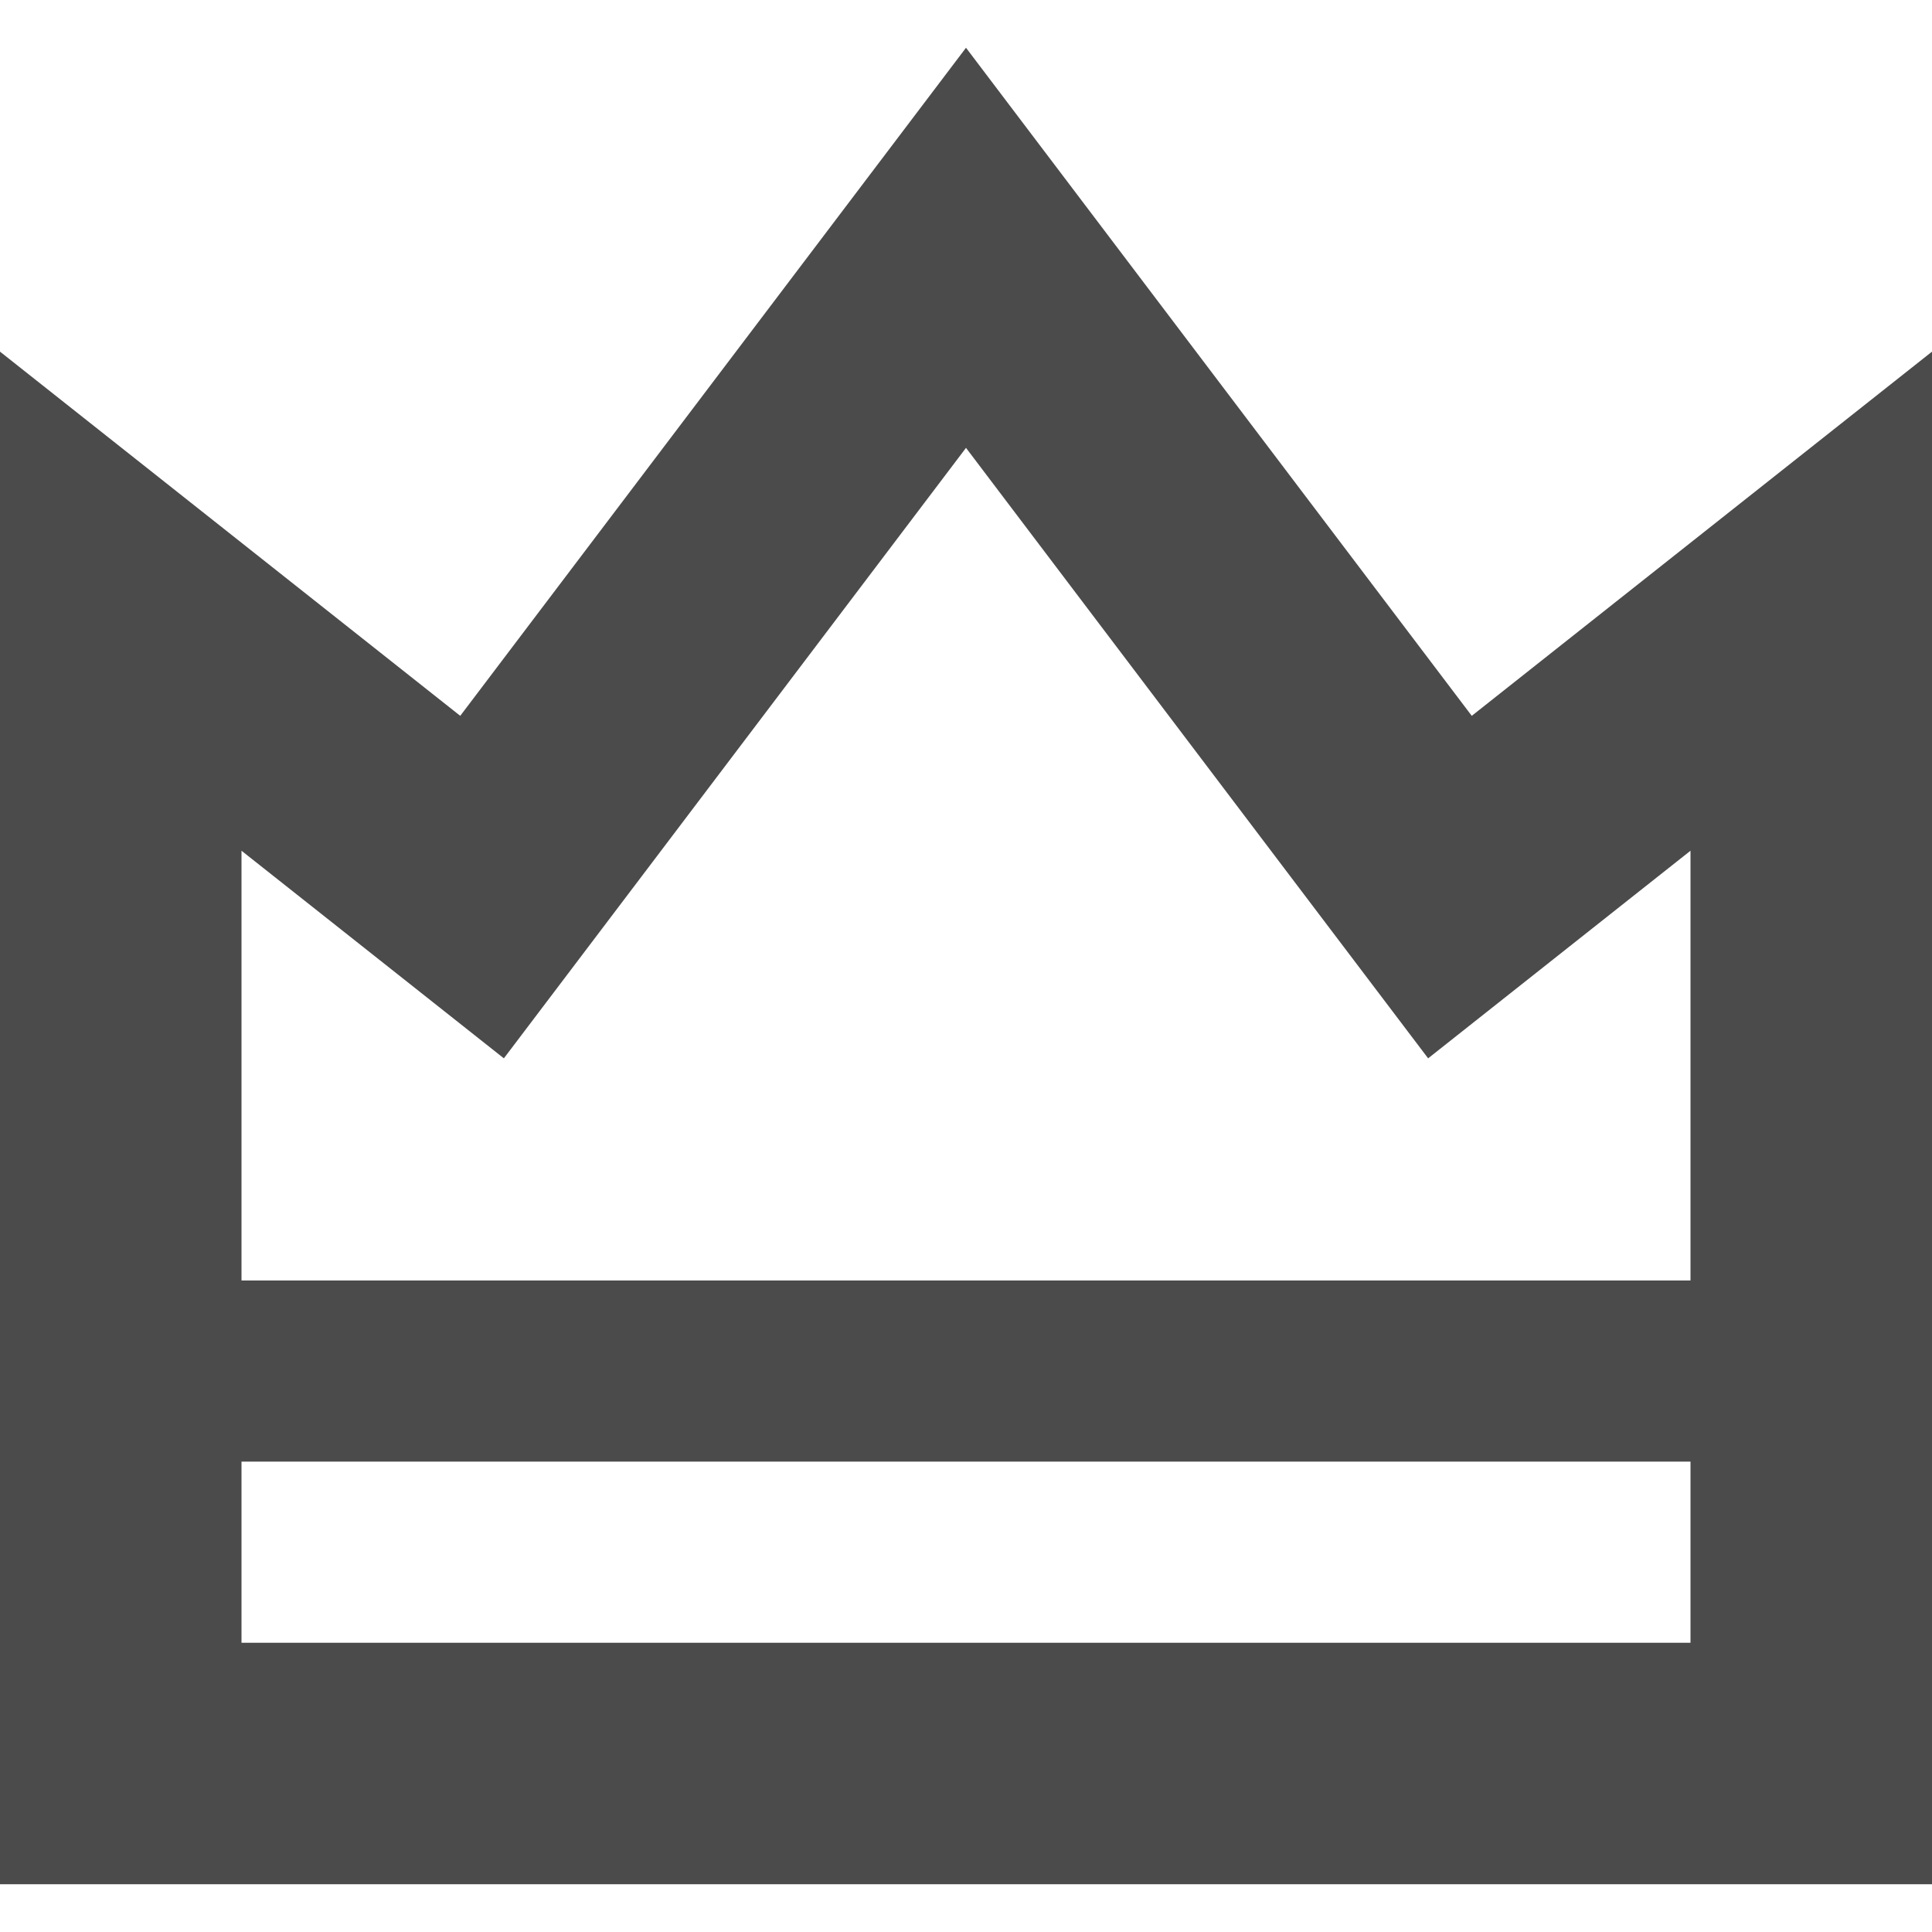
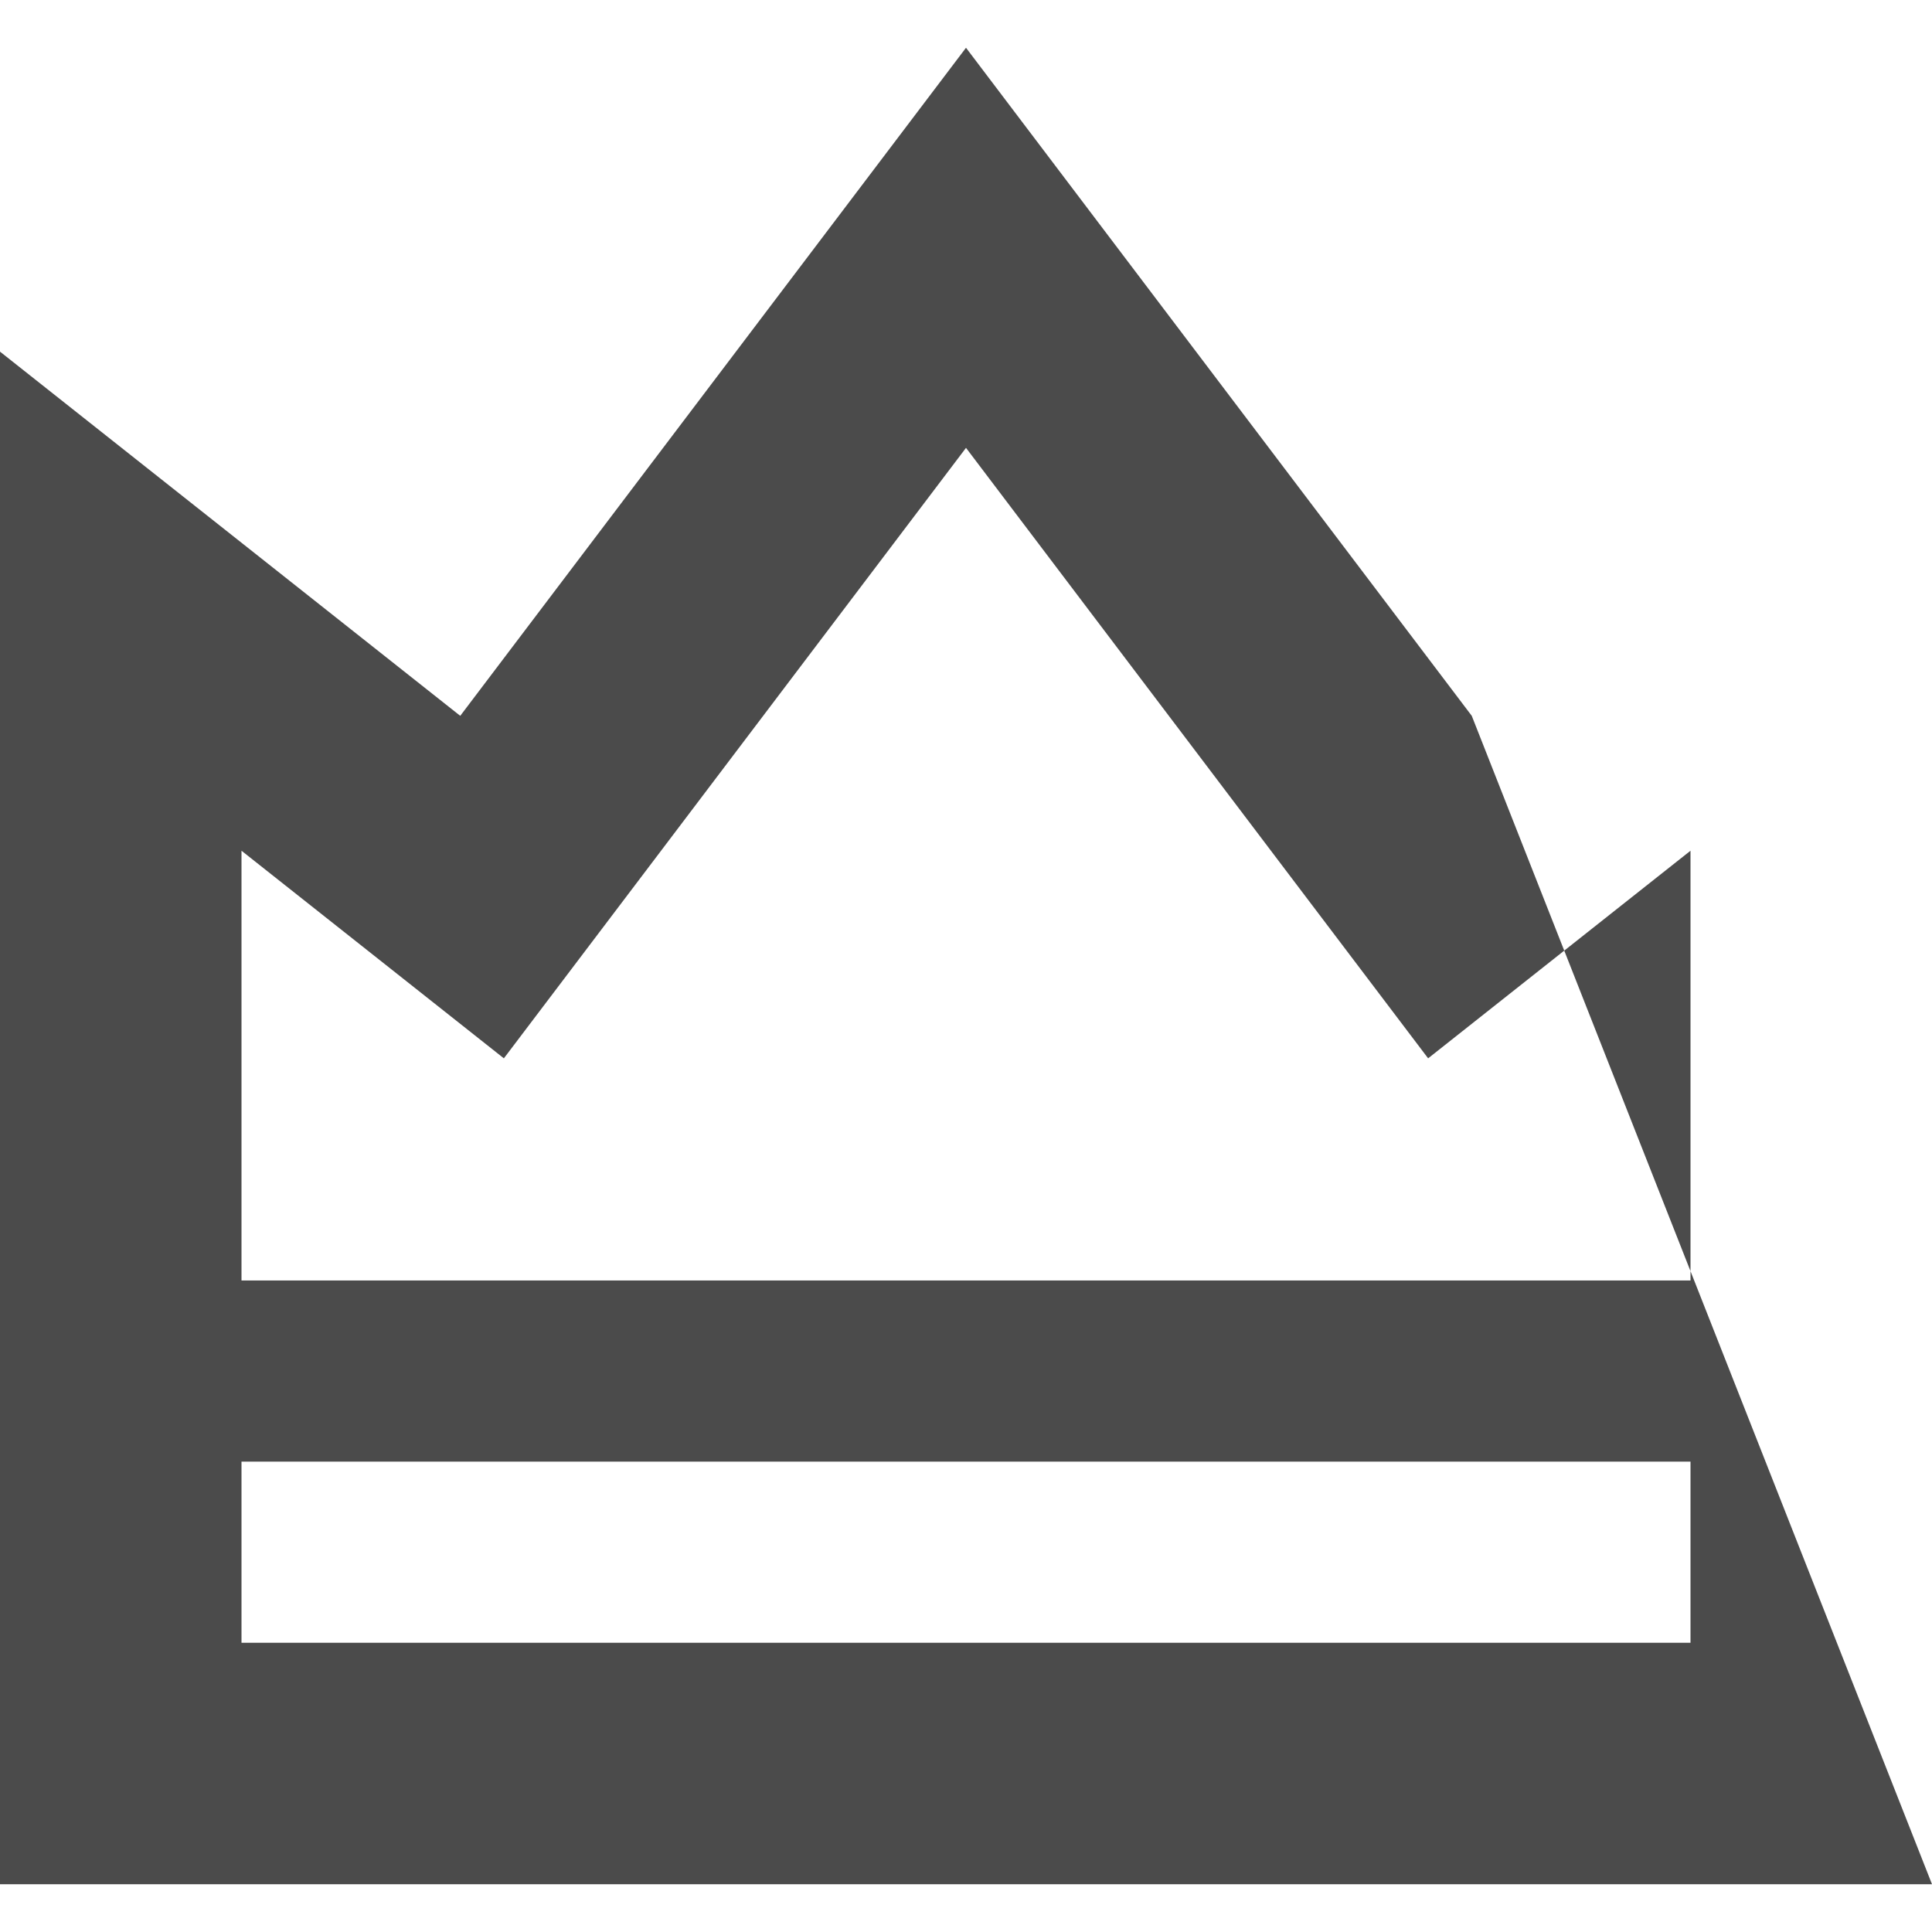
<svg xmlns="http://www.w3.org/2000/svg" version="1.1" id="_x32_" x="0px" y="0px" width="512px" height="512px" viewBox="0 0 512 512" style="width: 256px; height: 256px; opacity: 1;" xml:space="preserve">
  <style type="text/css">

	.st0{fill:#4B4B4B;}

</style>
  <g>
-     <path class="st0" d="M390.031,189.703L256,12.656L121.969,189.703L0,93.188v406.156h512V93.188L390.031,189.703z M82.25,239.891   l51.281,40.578L173,228.344l83-109.656l83,109.656l39.469,52.125l51.281-40.578L448,225.453v113.891H64V225.453L82.25,239.891z    M64,435.344v-48h384v48H64z" style="fill: rgb(75, 75, 75);" />
+     <path class="st0" d="M390.031,189.703L256,12.656L121.969,189.703L0,93.188v406.156h512L390.031,189.703z M82.25,239.891   l51.281,40.578L173,228.344l83-109.656l83,109.656l39.469,52.125l51.281-40.578L448,225.453v113.891H64V225.453L82.25,239.891z    M64,435.344v-48h384v48H64z" style="fill: rgb(75, 75, 75);" />
  </g>
</svg>